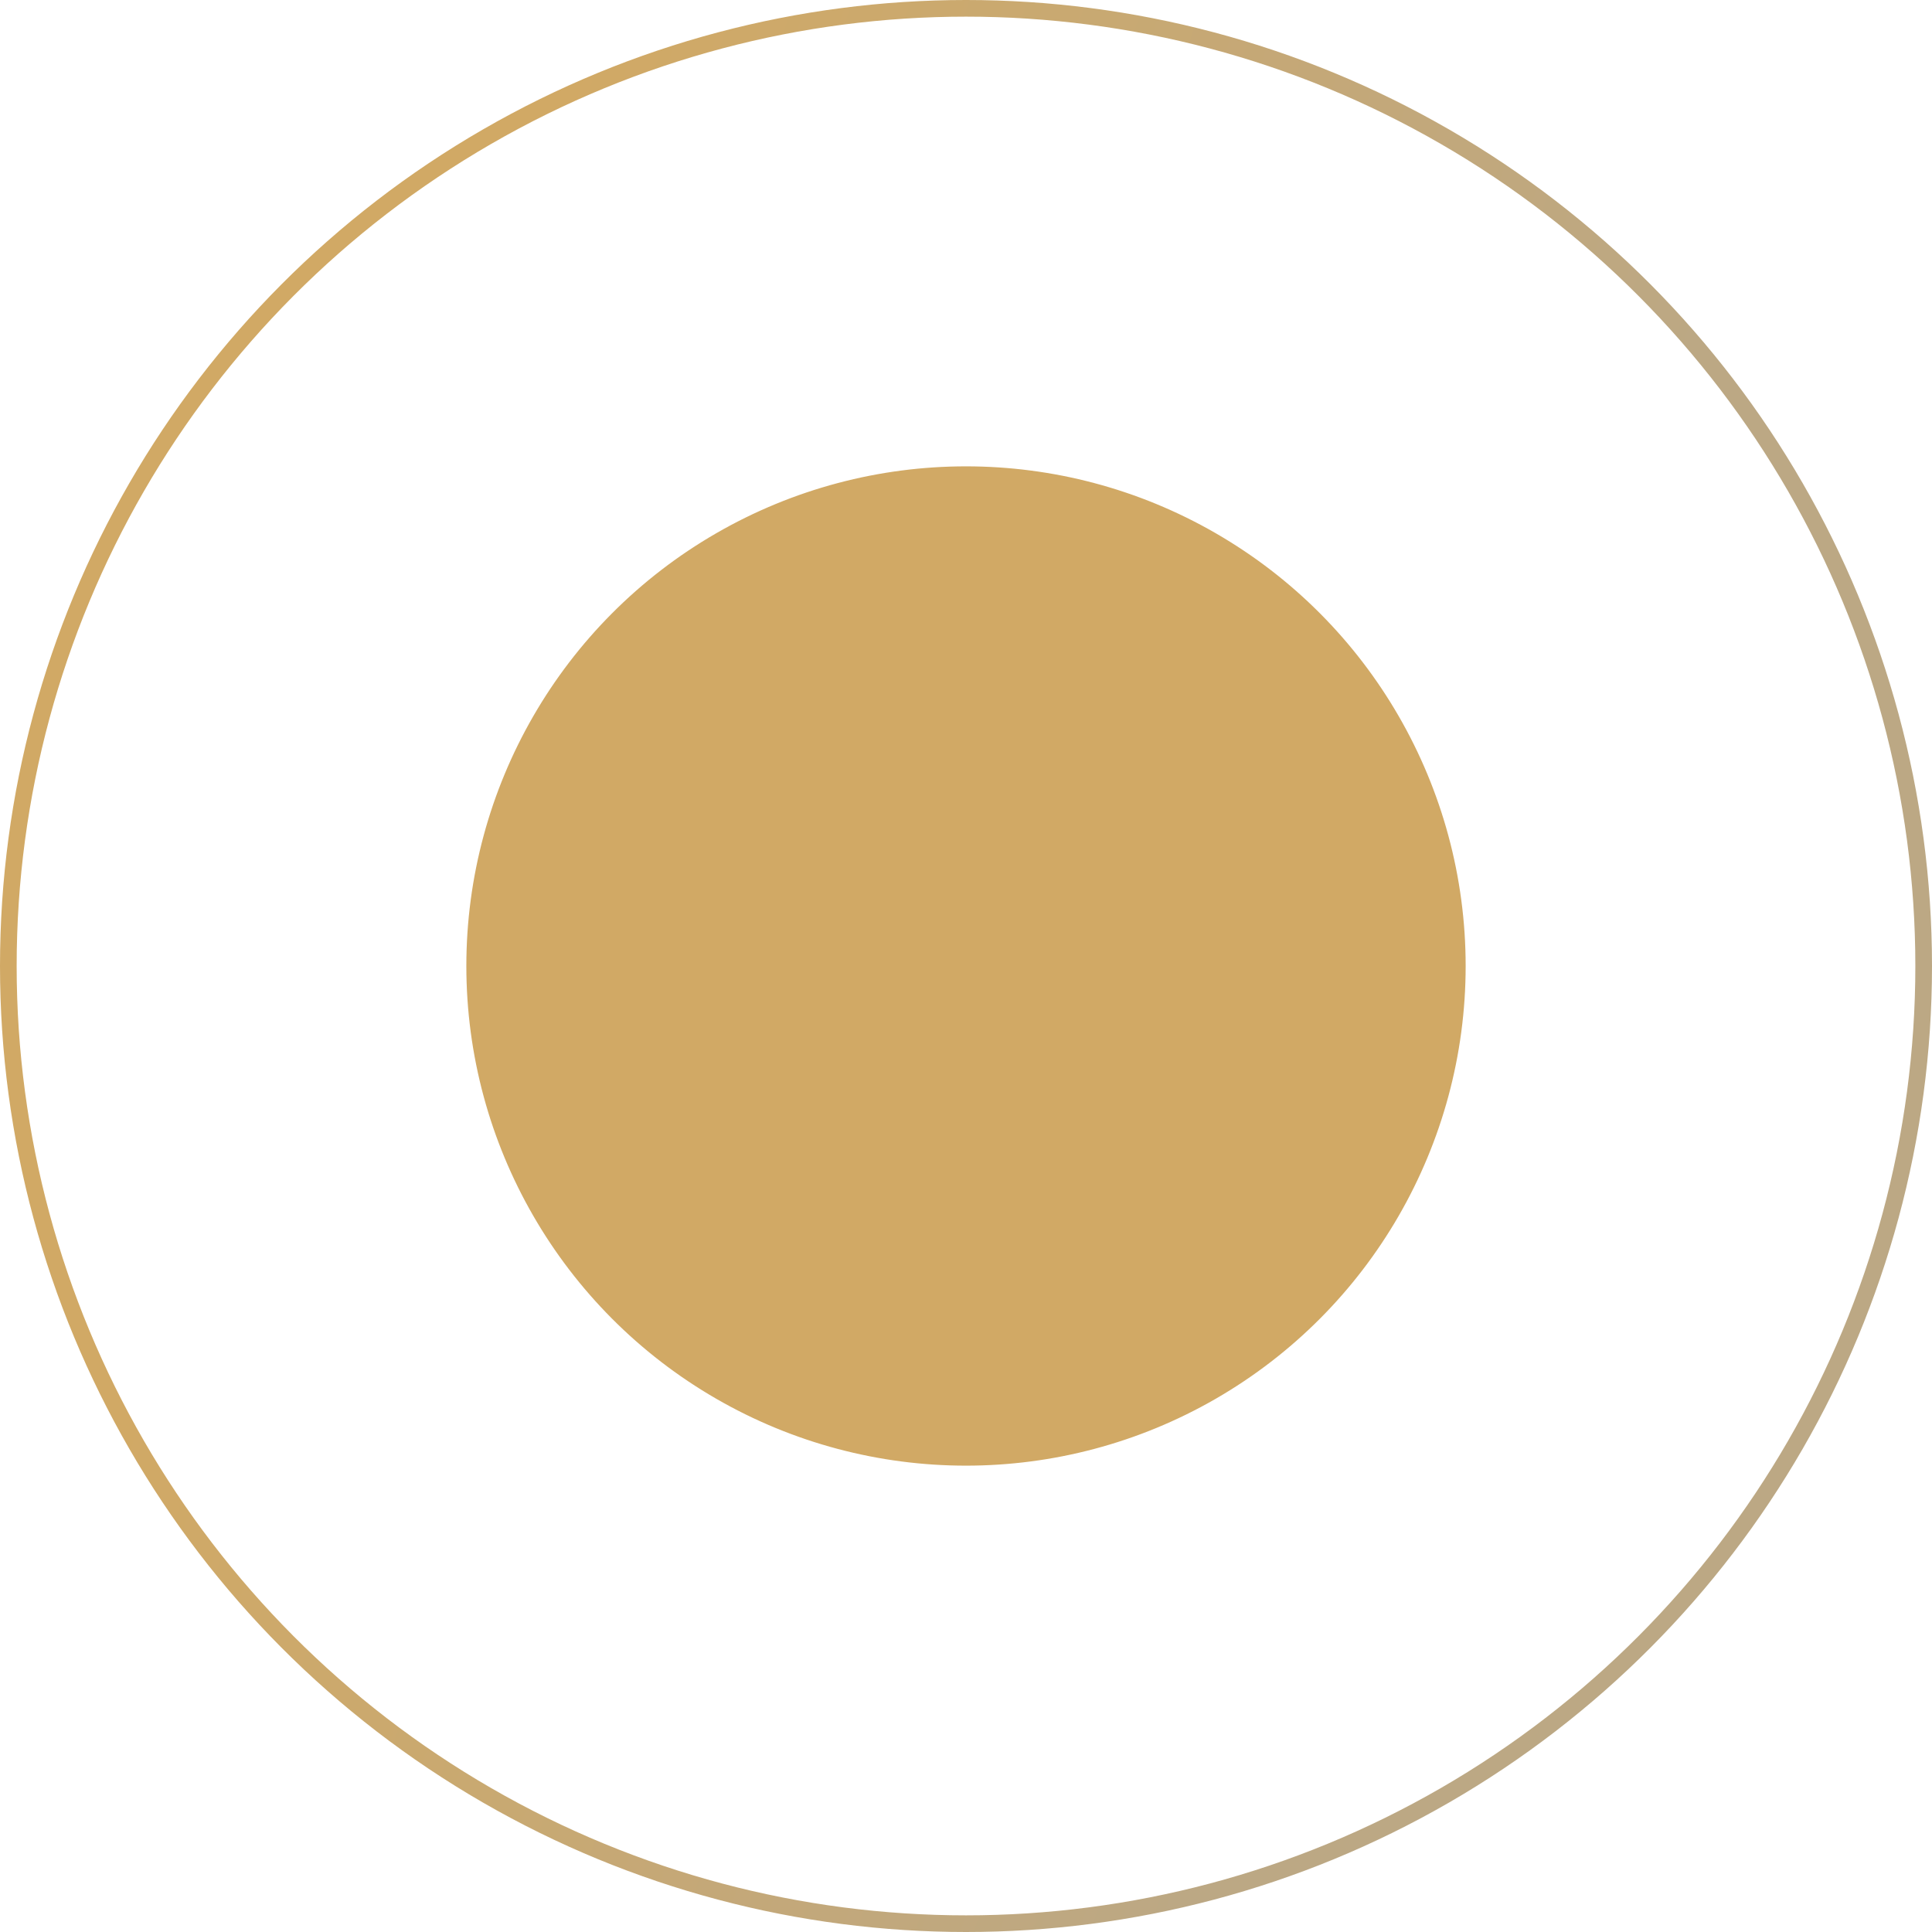
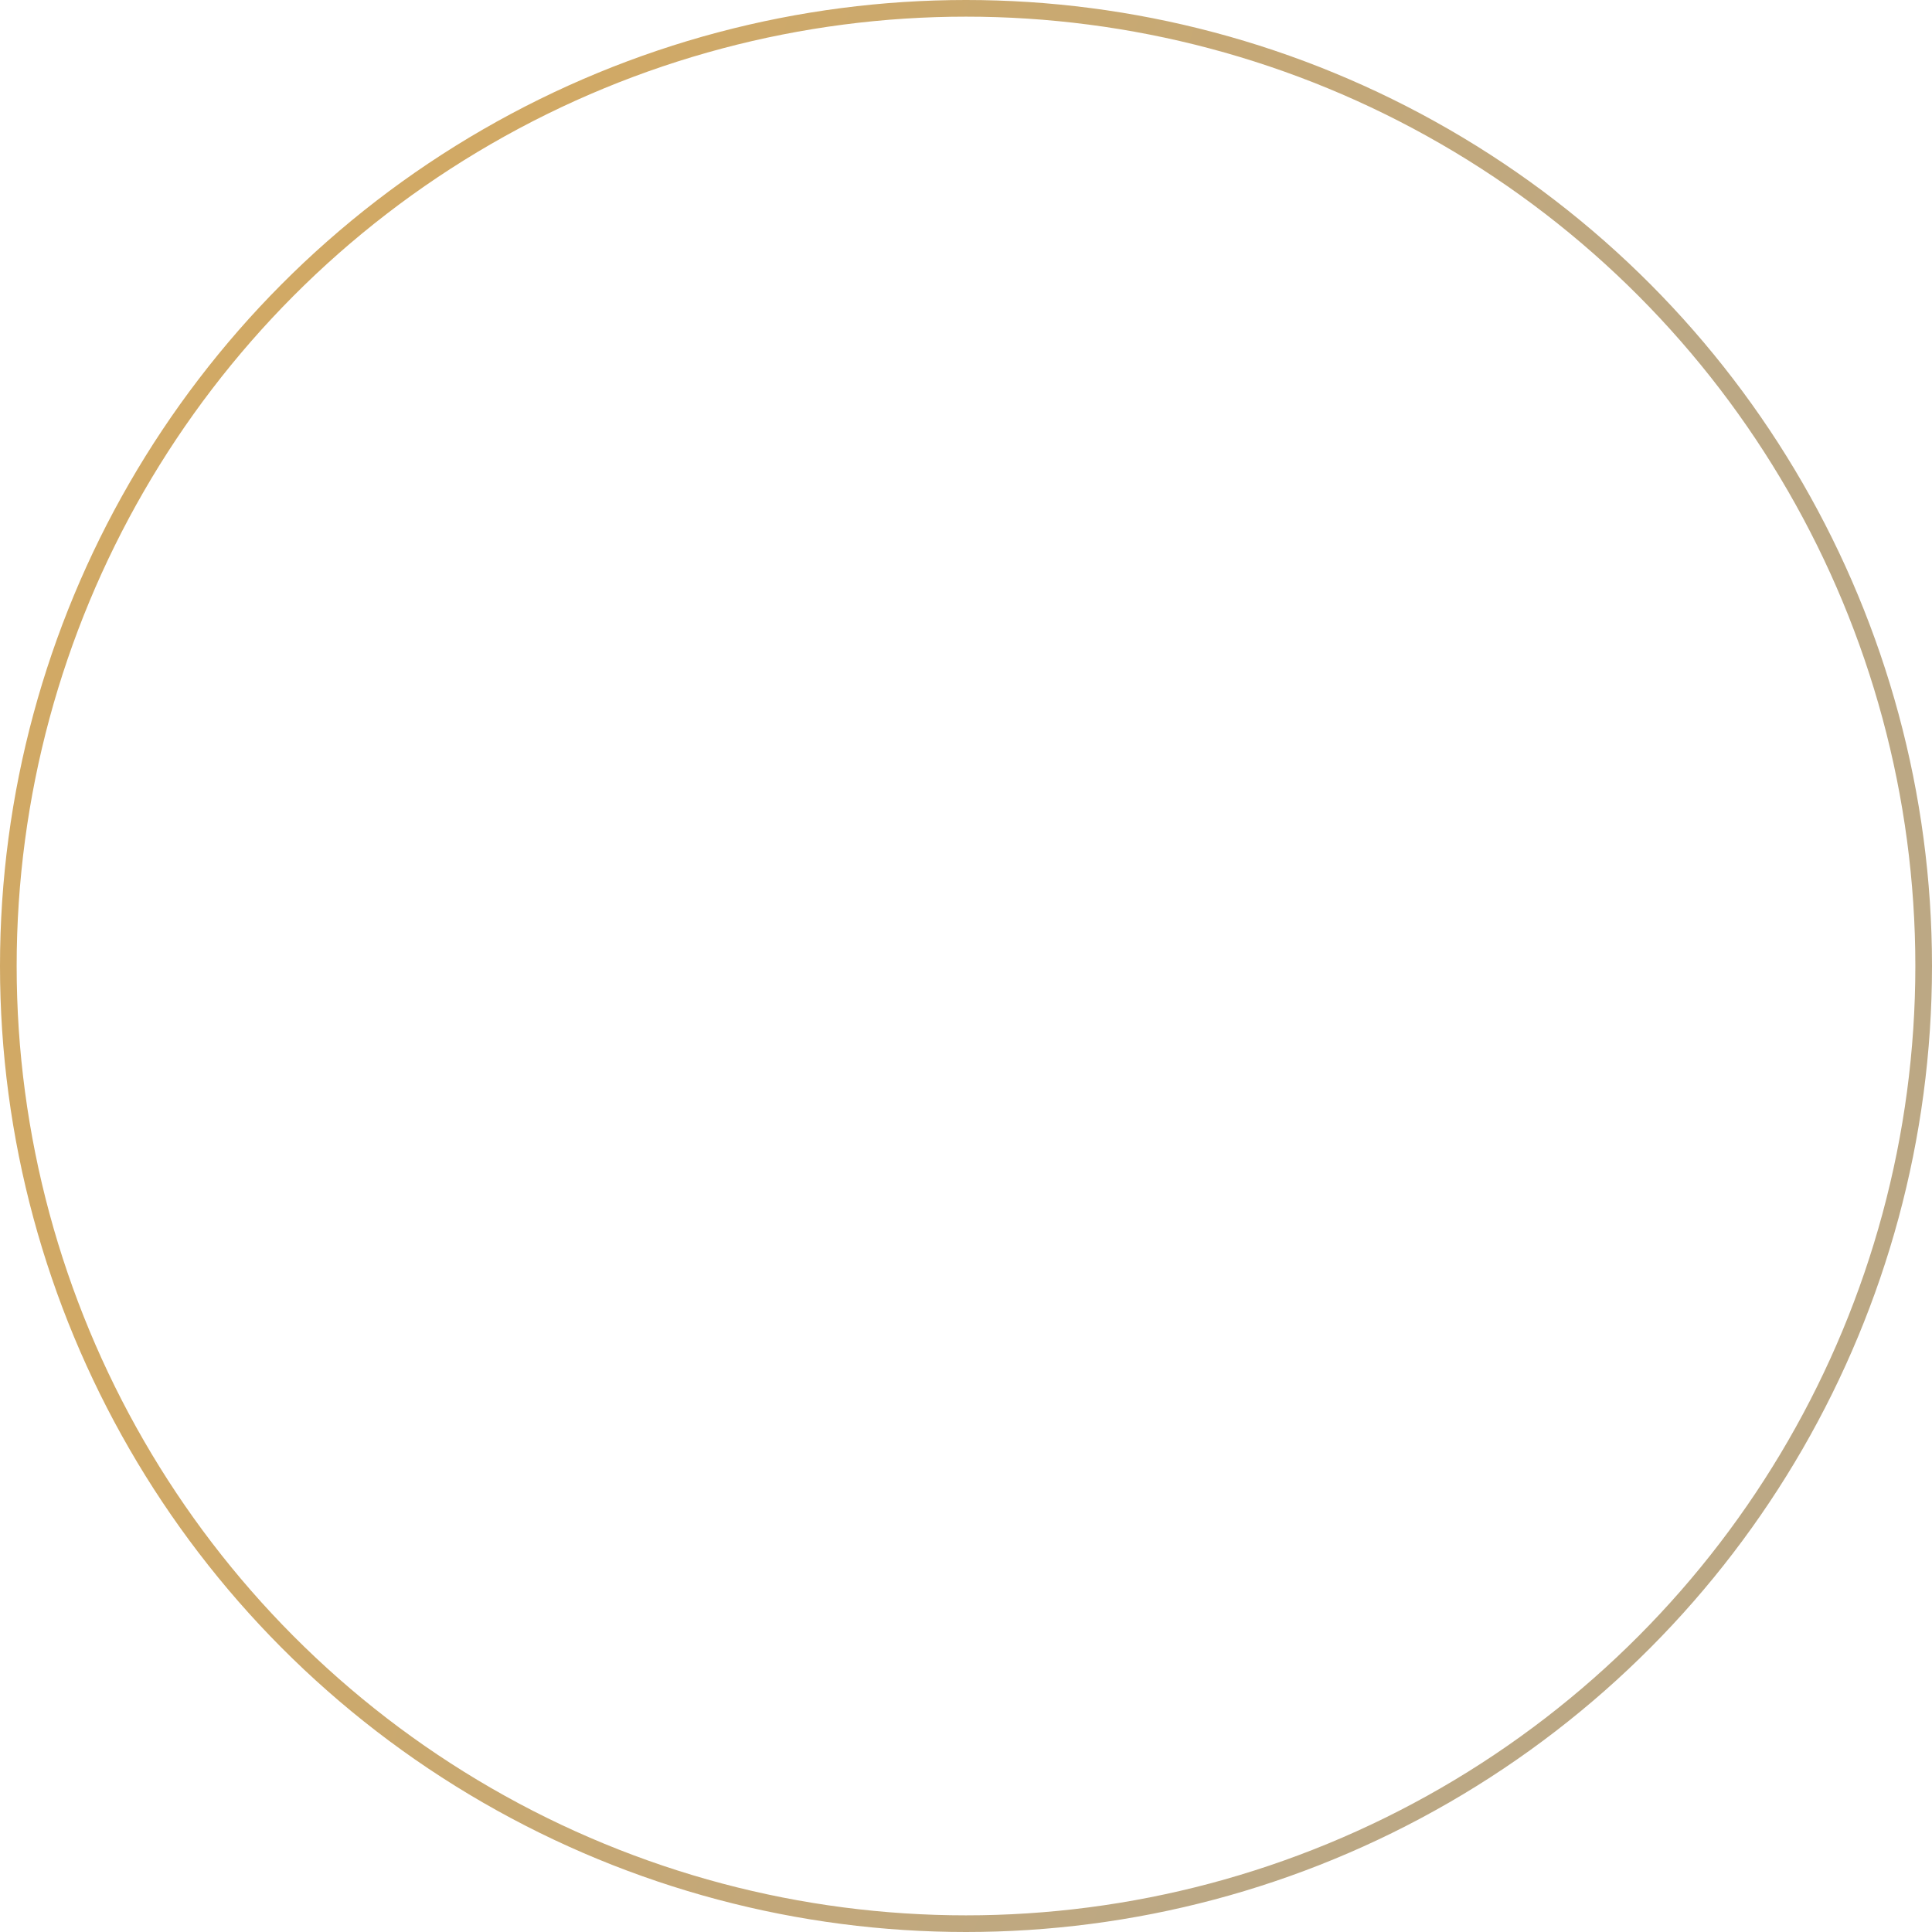
<svg xmlns="http://www.w3.org/2000/svg" width="116" height="116" viewBox="0 0 116 116" fill="none">
  <circle cx="58" cy="58" r="57.5" stroke="url(#paint0_linear_68_346)" />
-   <circle cx="58" cy="58" r="29.5" fill="url(#paint1_linear_68_346)" stroke="url(#paint2_linear_68_346)" />
  <defs>
    <linearGradient id="paint0_linear_68_346" x1="45.312" y1="-29.967" x2="111.721" y2="-8.017" gradientUnits="userSpaceOnUse">
      <stop stop-color="#D1A965" />
      <stop offset="1" stop-color="#BCA884" />
    </linearGradient>
    <linearGradient id="paint1_linear_68_346" x1="135.438" y1="96.5" x2="169.787" y2="107.853" gradientUnits="userSpaceOnUse">
      <stop stop-color="#D1A965" />
      <stop offset="1" stop-color="#BCA884" />
    </linearGradient>
    <linearGradient id="paint2_linear_68_346" x1="135.438" y1="96.5" x2="169.787" y2="107.853" gradientUnits="userSpaceOnUse">
      <stop stop-color="#D1A965" />
      <stop offset="1" stop-color="#BCA884" />
    </linearGradient>
  </defs>
</svg>